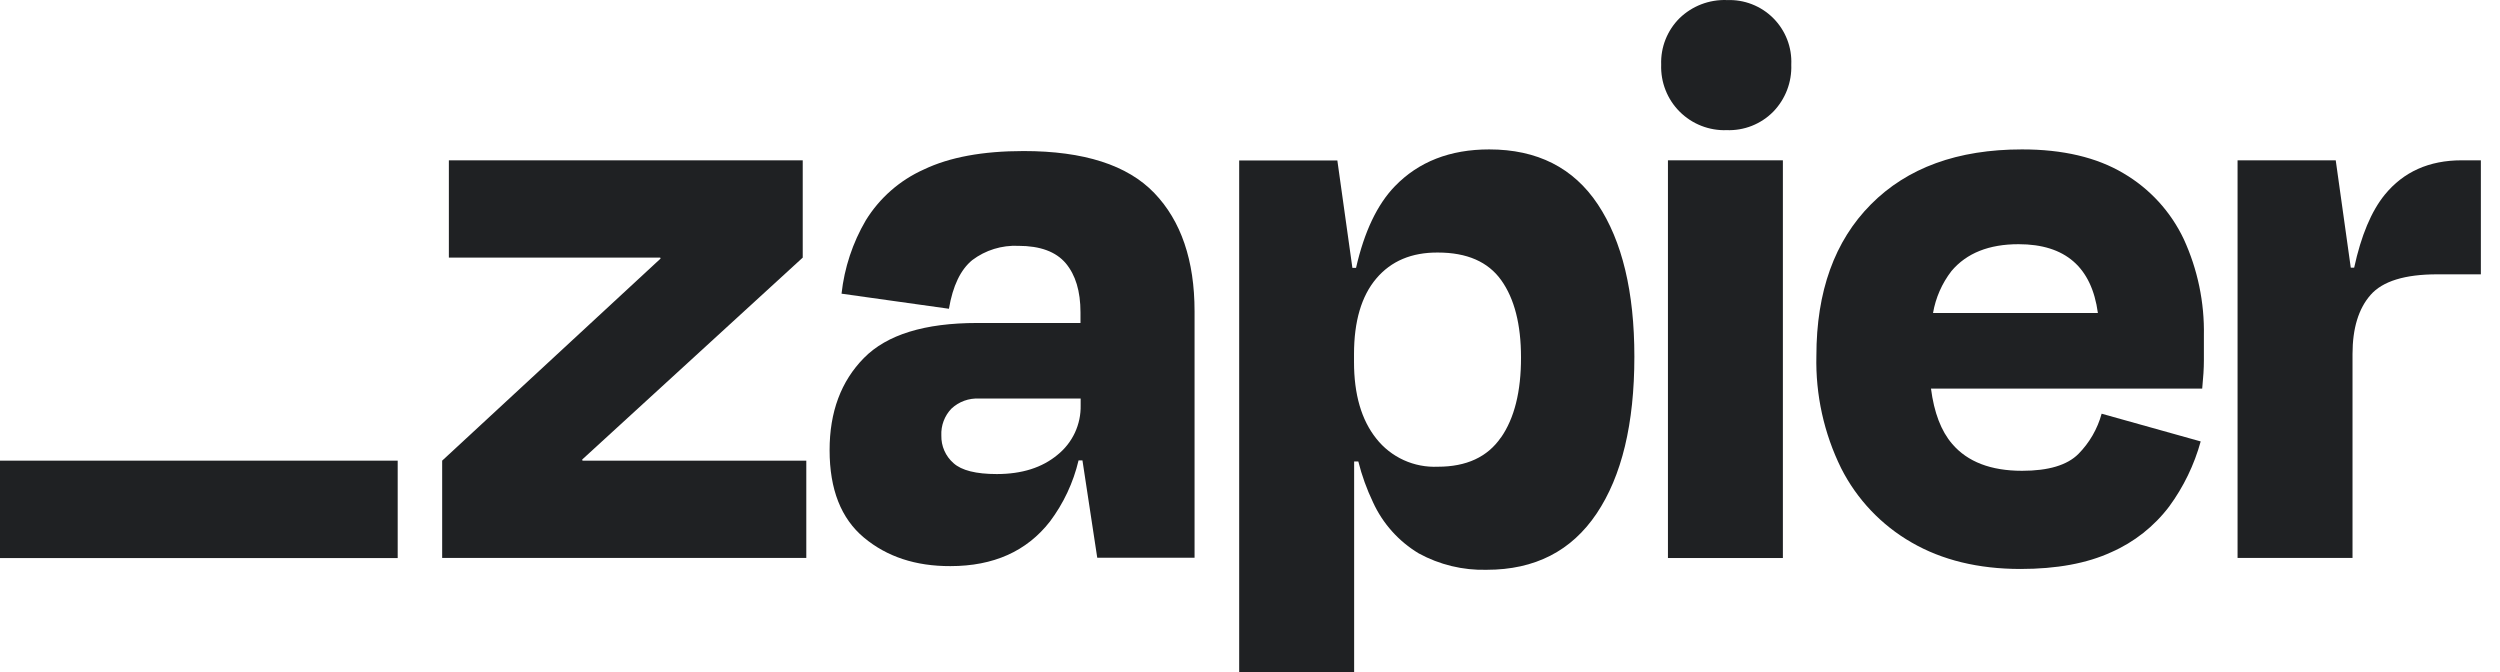
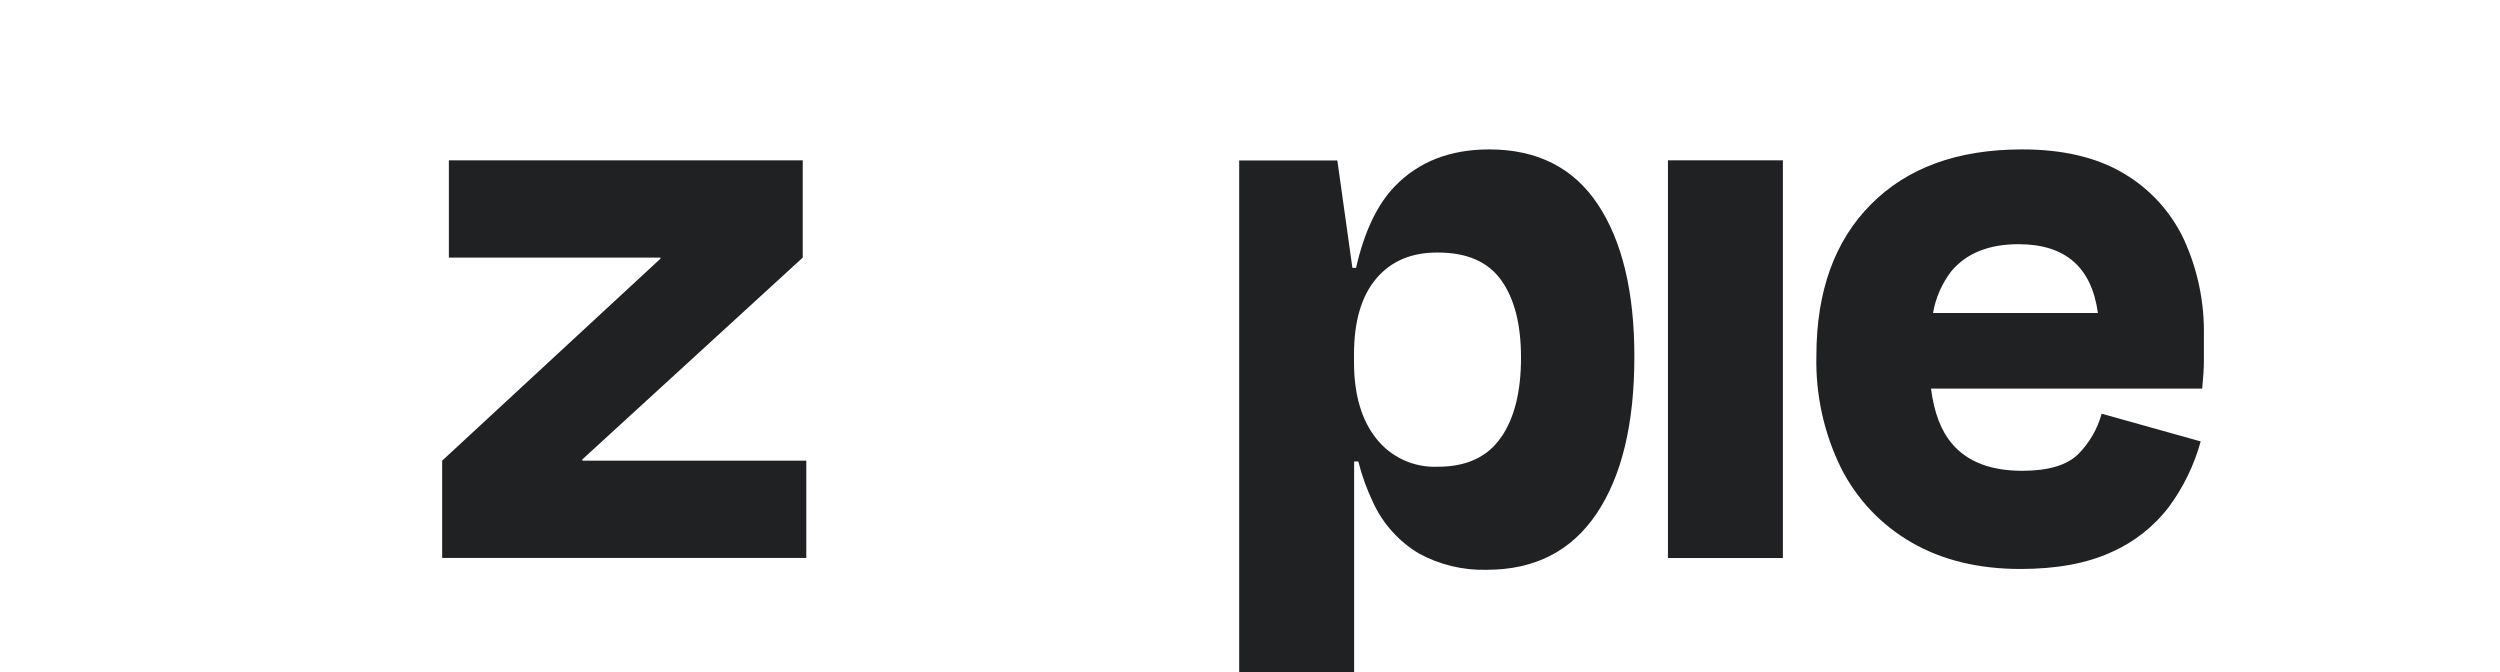
<svg xmlns="http://www.w3.org/2000/svg" width="119" height="32" viewBox="0 0 119 32" fill="none">
  <path d="M27.727 21.927L27.711 21.875L38.21 12.262V7.631H21.366V12.262H31.427L31.444 12.307L21.047 21.927V26.559H38.38V21.927H27.727Z" fill="#1F2123" />
-   <path d="M48.721 7.19C46.778 7.19 45.194 7.483 43.971 8.069C42.83 8.58 41.87 9.422 41.214 10.485C40.586 11.555 40.192 12.746 40.057 13.979L45.169 14.697C45.353 13.608 45.723 12.837 46.278 12.382C46.908 11.906 47.685 11.666 48.474 11.702C49.512 11.702 50.264 11.98 50.732 12.534C51.195 13.089 51.431 13.857 51.431 14.869V15.374H46.516C44.015 15.374 42.218 15.929 41.125 17.038C40.032 18.147 39.487 19.612 39.489 21.431C39.489 23.295 40.034 24.681 41.125 25.591C42.216 26.501 43.588 26.953 45.241 26.947C47.291 26.947 48.868 26.242 49.972 24.831C50.624 23.964 51.09 22.972 51.339 21.916H51.525L52.229 26.548H56.861V14.819C56.861 12.396 56.222 10.518 54.944 9.187C53.667 7.856 51.592 7.19 48.721 7.19ZM50.341 21.647C49.606 22.26 48.643 22.565 47.446 22.565C46.458 22.565 45.772 22.392 45.388 22.047C45.2 21.883 45.051 21.68 44.951 21.453C44.851 21.225 44.802 20.978 44.808 20.729C44.797 20.495 44.834 20.261 44.916 20.041C44.999 19.821 45.125 19.62 45.288 19.451C45.464 19.286 45.671 19.159 45.897 19.076C46.124 18.994 46.365 18.958 46.605 18.971H51.439V19.29C51.449 19.741 51.355 20.188 51.165 20.597C50.974 21.005 50.692 21.365 50.341 21.647Z" fill="#1F2123" />
  <path d="M84.865 7.631H79.394V26.562H84.865V7.631Z" fill="#1F2123" />
-   <path d="M117.171 7.631C115.626 7.631 114.407 8.177 113.516 9.267C112.877 10.051 112.39 11.21 112.058 12.742H111.897L111.181 7.631H106.508V26.559H111.98V16.852C111.98 15.628 112.267 14.69 112.84 14.037C113.413 13.385 114.47 13.058 116.012 13.058H118.089V7.631H117.171Z" fill="#1F2123" />
  <path d="M101.078 8.249C99.801 7.489 98.189 7.11 96.244 7.112C93.183 7.112 90.787 7.984 89.056 9.728C87.325 11.471 86.46 13.874 86.46 16.938C86.416 18.79 86.82 20.626 87.639 22.288C88.388 23.769 89.555 24.998 90.995 25.824C92.444 26.661 94.168 27.081 96.167 27.083C97.895 27.083 99.339 26.817 100.498 26.284C101.588 25.806 102.537 25.056 103.255 24.107C103.938 23.175 104.446 22.126 104.753 21.012L100.038 19.692C99.84 20.416 99.457 21.078 98.929 21.611C98.396 22.143 97.504 22.41 96.253 22.41C94.764 22.41 93.655 21.984 92.925 21.131C92.395 20.516 92.062 19.637 91.915 18.497H104.825C104.878 17.964 104.905 17.518 104.905 17.157V15.979C104.936 14.395 104.609 12.825 103.949 11.386C103.33 10.075 102.329 8.982 101.078 8.249ZM96.086 11.624C98.305 11.624 99.563 12.716 99.86 14.9H92.012C92.137 14.171 92.439 13.485 92.891 12.9C93.611 12.048 94.675 11.623 96.086 11.624Z" fill="#1F2123" />
-   <path d="M82.189 0.002C81.778 -0.012 81.367 0.057 80.983 0.204C80.598 0.352 80.248 0.576 79.951 0.861C79.659 1.15 79.43 1.497 79.279 1.878C79.127 2.26 79.057 2.67 79.072 3.08C79.058 3.493 79.128 3.905 79.28 4.29C79.431 4.675 79.66 5.024 79.953 5.316C80.245 5.608 80.594 5.837 80.98 5.988C81.364 6.139 81.776 6.21 82.189 6.195C82.6 6.21 83.009 6.14 83.391 5.989C83.773 5.837 84.119 5.608 84.408 5.315C84.694 5.02 84.917 4.669 85.065 4.285C85.212 3.901 85.28 3.491 85.265 3.08C85.284 2.671 85.218 2.263 85.07 1.882C84.922 1.5 84.696 1.154 84.407 0.864C84.118 0.575 83.772 0.349 83.39 0.201C83.009 0.053 82.601 -0.014 82.192 0.005L82.189 0.002Z" fill="#1F2123" />
  <path d="M70.885 7.112C69.022 7.112 67.524 7.697 66.393 8.868C65.555 9.735 64.94 11.029 64.548 12.75H64.374L63.658 7.639H58.985V32H64.457V21.966H64.656C64.823 22.635 65.058 23.285 65.355 23.907C65.818 24.92 66.578 25.769 67.533 26.342C68.523 26.883 69.638 27.152 70.766 27.122C73.057 27.122 74.801 26.23 75.999 24.445C77.197 22.661 77.796 20.172 77.796 16.977C77.796 13.891 77.216 11.476 76.058 9.73C74.898 7.985 73.174 7.112 70.885 7.112ZM71.44 20.829C70.802 21.753 69.804 22.216 68.445 22.216C67.885 22.241 67.326 22.134 66.816 21.901C66.305 21.668 65.858 21.317 65.511 20.876C64.802 19.987 64.45 18.769 64.451 17.224V16.863C64.451 15.293 64.804 14.092 65.511 13.258C66.217 12.424 67.195 12.012 68.445 12.021C69.828 12.021 70.832 12.46 71.459 13.338C72.086 14.216 72.4 15.441 72.4 17.013C72.403 18.638 72.085 19.91 71.445 20.829H71.44Z" fill="#1F2123" />
-   <path d="M18.93 21.927H0V26.564H18.93V21.927Z" fill="#1F2123" />
</svg>